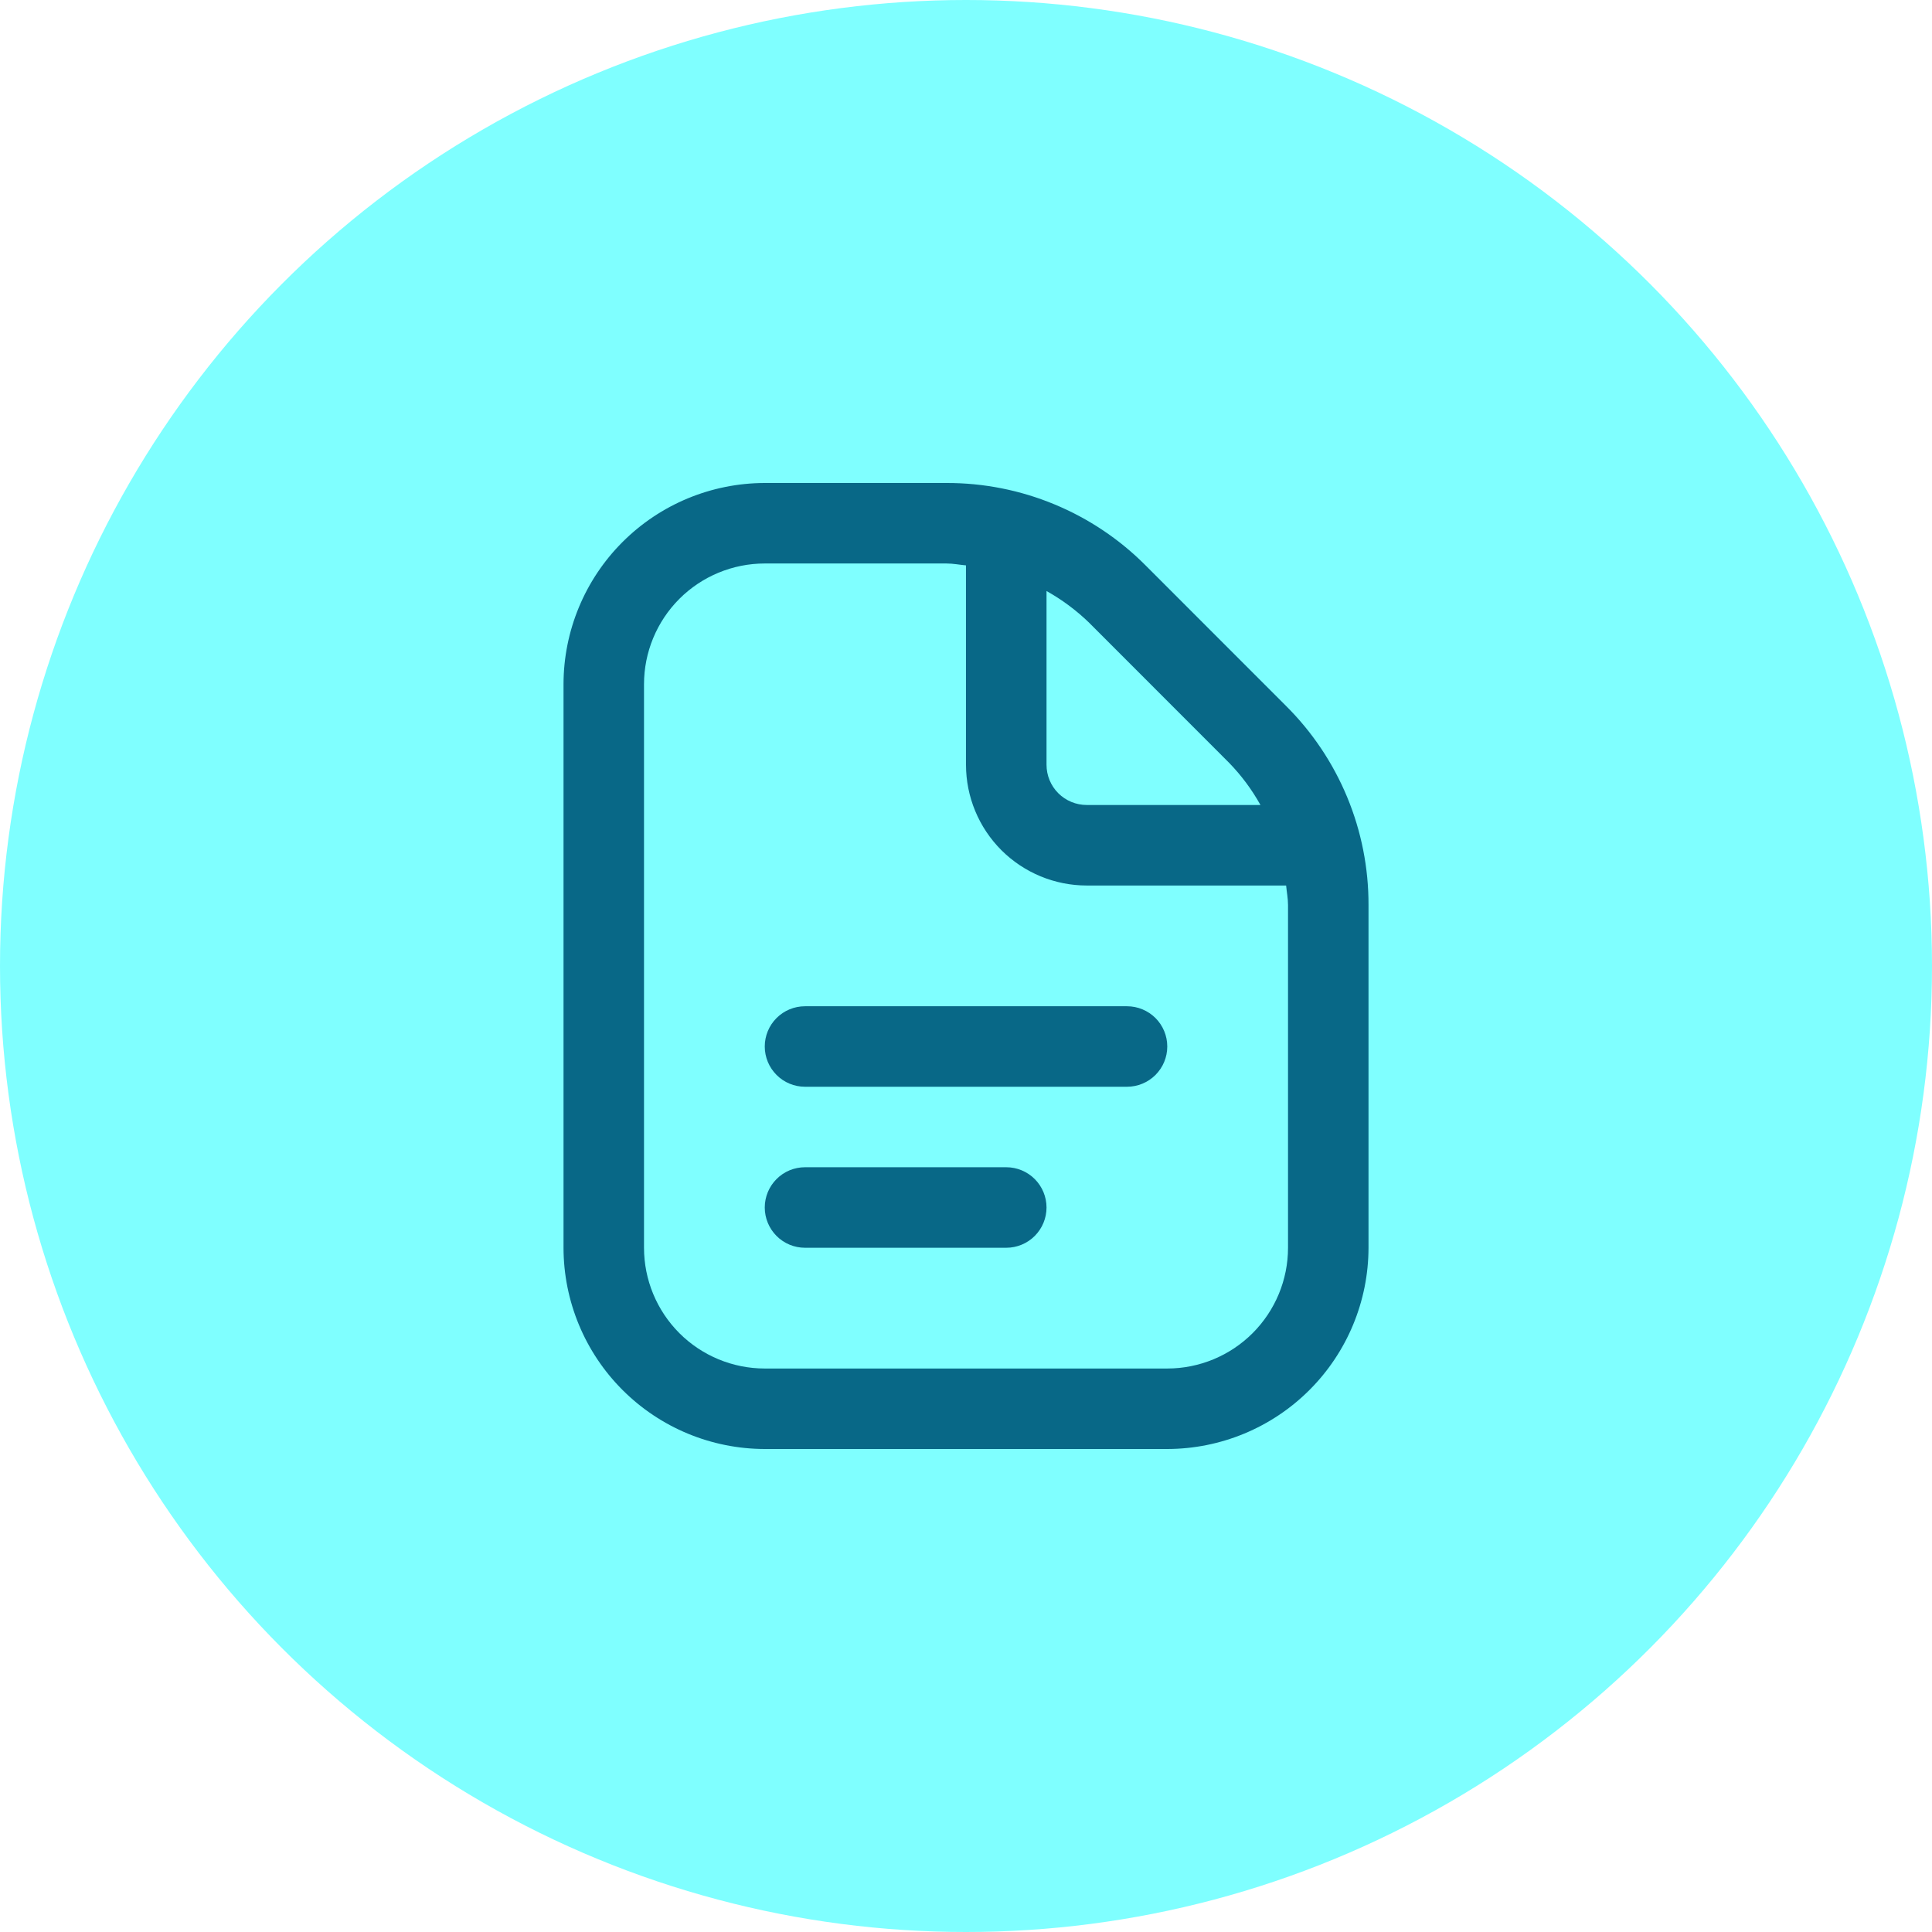
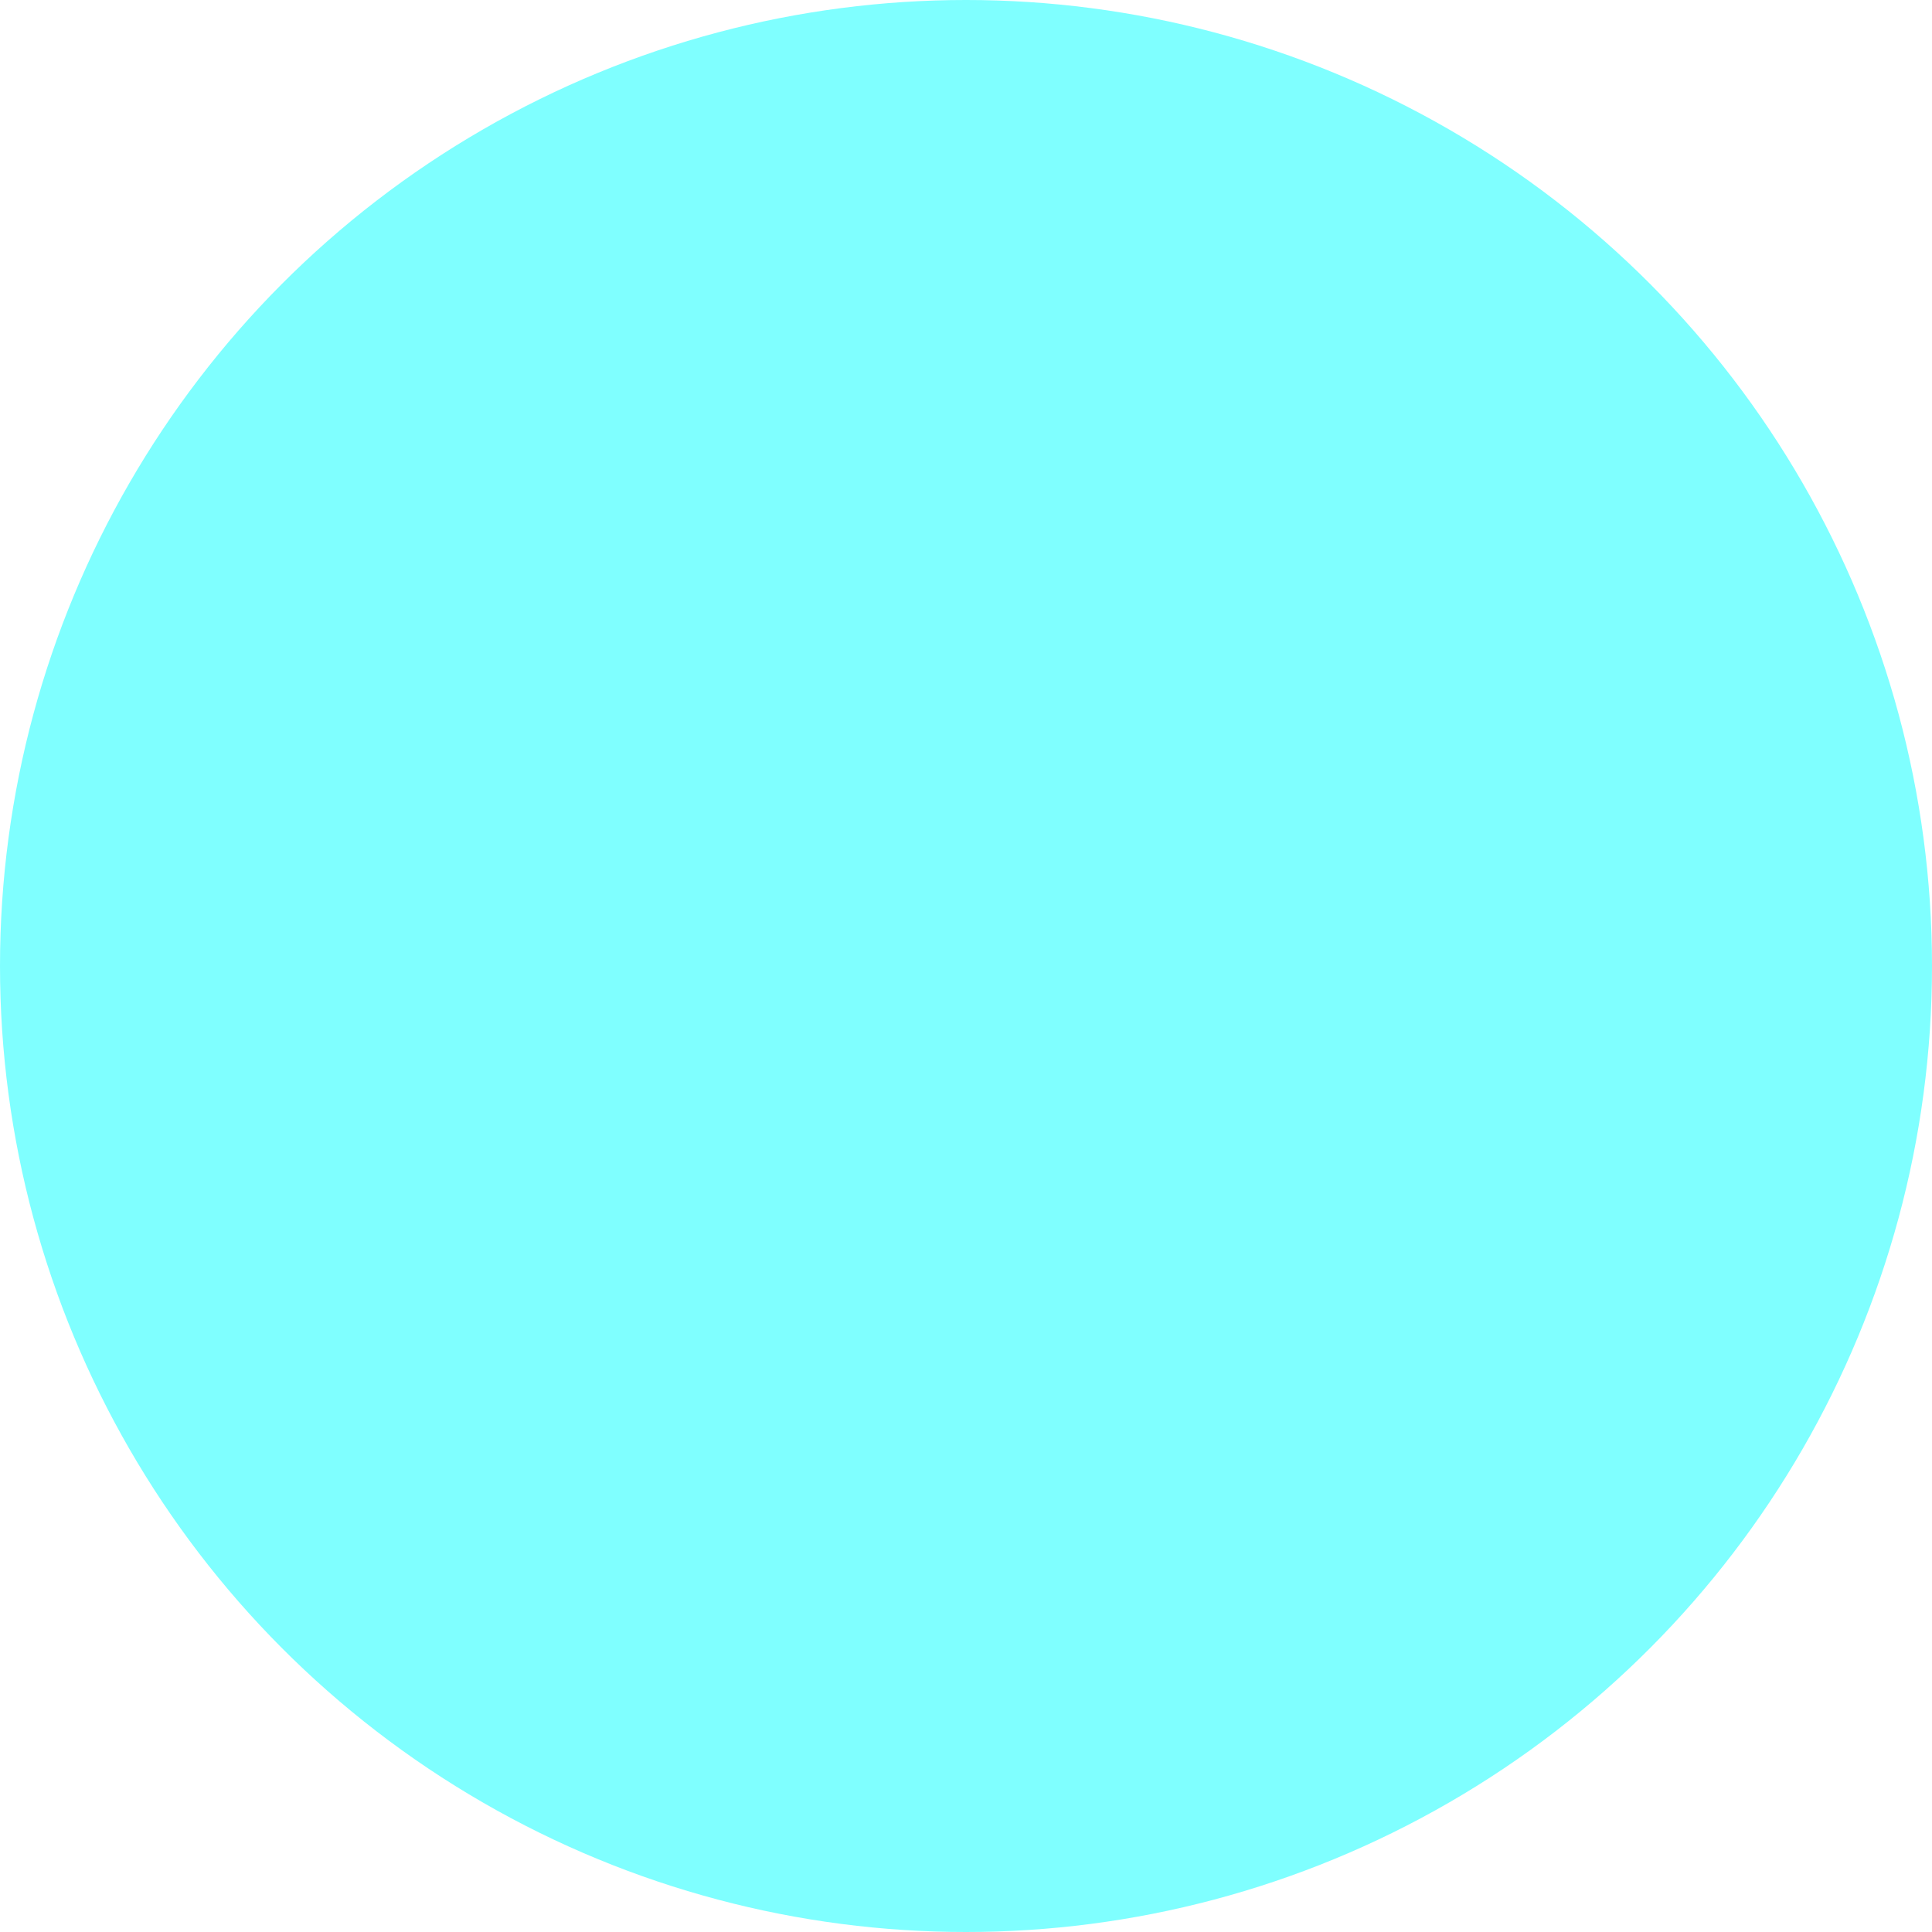
<svg xmlns="http://www.w3.org/2000/svg" width="56" height="56" viewBox="0 0 56 56" fill="none">
  <circle opacity="0.5" cx="28" cy="28" r="28" fill="#01FFFF" />
  <g clip-path="url(#clip0_684_7656)">
-     <path d="M33.834 30.333C33.834 30.643 33.711 30.939 33.492 31.158C33.273 31.377 32.976 31.5 32.667 31.5H23.334C23.024 31.5 22.727 31.377 22.509 31.158C22.29 30.939 22.167 30.643 22.167 30.333C22.167 30.024 22.29 29.727 22.509 29.508C22.727 29.29 23.024 29.167 23.334 29.167H32.667C32.976 29.167 33.273 29.29 33.492 29.508C33.711 29.727 33.834 30.024 33.834 30.333ZM29.167 33.833H23.334C23.024 33.833 22.727 33.956 22.509 34.175C22.29 34.394 22.167 34.691 22.167 35C22.167 35.309 22.29 35.606 22.509 35.825C22.727 36.044 23.024 36.167 23.334 36.167H29.167C29.476 36.167 29.773 36.044 29.992 35.825C30.211 35.606 30.334 35.309 30.334 35C30.334 34.691 30.211 34.394 29.992 34.175C29.773 33.956 29.476 33.833 29.167 33.833ZM39.667 26.233V36.167C39.665 37.713 39.05 39.196 37.956 40.289C36.863 41.383 35.38 41.998 33.834 42H22.167C20.62 41.998 19.138 41.383 18.044 40.289C16.951 39.196 16.335 37.713 16.334 36.167V19.833C16.335 18.287 16.951 16.804 18.044 15.711C19.138 14.617 20.62 14.002 22.167 14H27.434C28.507 13.997 29.57 14.207 30.561 14.618C31.552 15.028 32.453 15.631 33.209 16.392L37.274 20.459C38.035 21.215 38.638 22.115 39.049 23.106C39.46 24.097 39.67 25.16 39.667 26.233ZM31.56 18.041C31.192 17.686 30.78 17.38 30.334 17.131V22.167C30.334 22.476 30.456 22.773 30.675 22.992C30.894 23.21 31.191 23.333 31.5 23.333H36.535C36.287 22.887 35.981 22.475 35.624 22.108L31.56 18.041ZM37.334 26.233C37.334 26.04 37.296 25.856 37.279 25.667H31.5C30.572 25.667 29.682 25.298 29.025 24.642C28.369 23.985 28 23.095 28 22.167V16.388C27.811 16.371 27.626 16.333 27.434 16.333H22.167C21.239 16.333 20.348 16.702 19.692 17.358C19.036 18.015 18.667 18.905 18.667 19.833V36.167C18.667 37.095 19.036 37.985 19.692 38.642C20.348 39.298 21.239 39.667 22.167 39.667H33.834C34.762 39.667 35.652 39.298 36.308 38.642C36.965 37.985 37.334 37.095 37.334 36.167V26.233Z" fill="#086887" />
-   </g>
+     </g>
  <defs>
    <clipPath id="clip0_684_7656">
      <rect width="28" height="28" fill="white" transform="translate(14 14)" />
    </clipPath>
  </defs>
</svg>